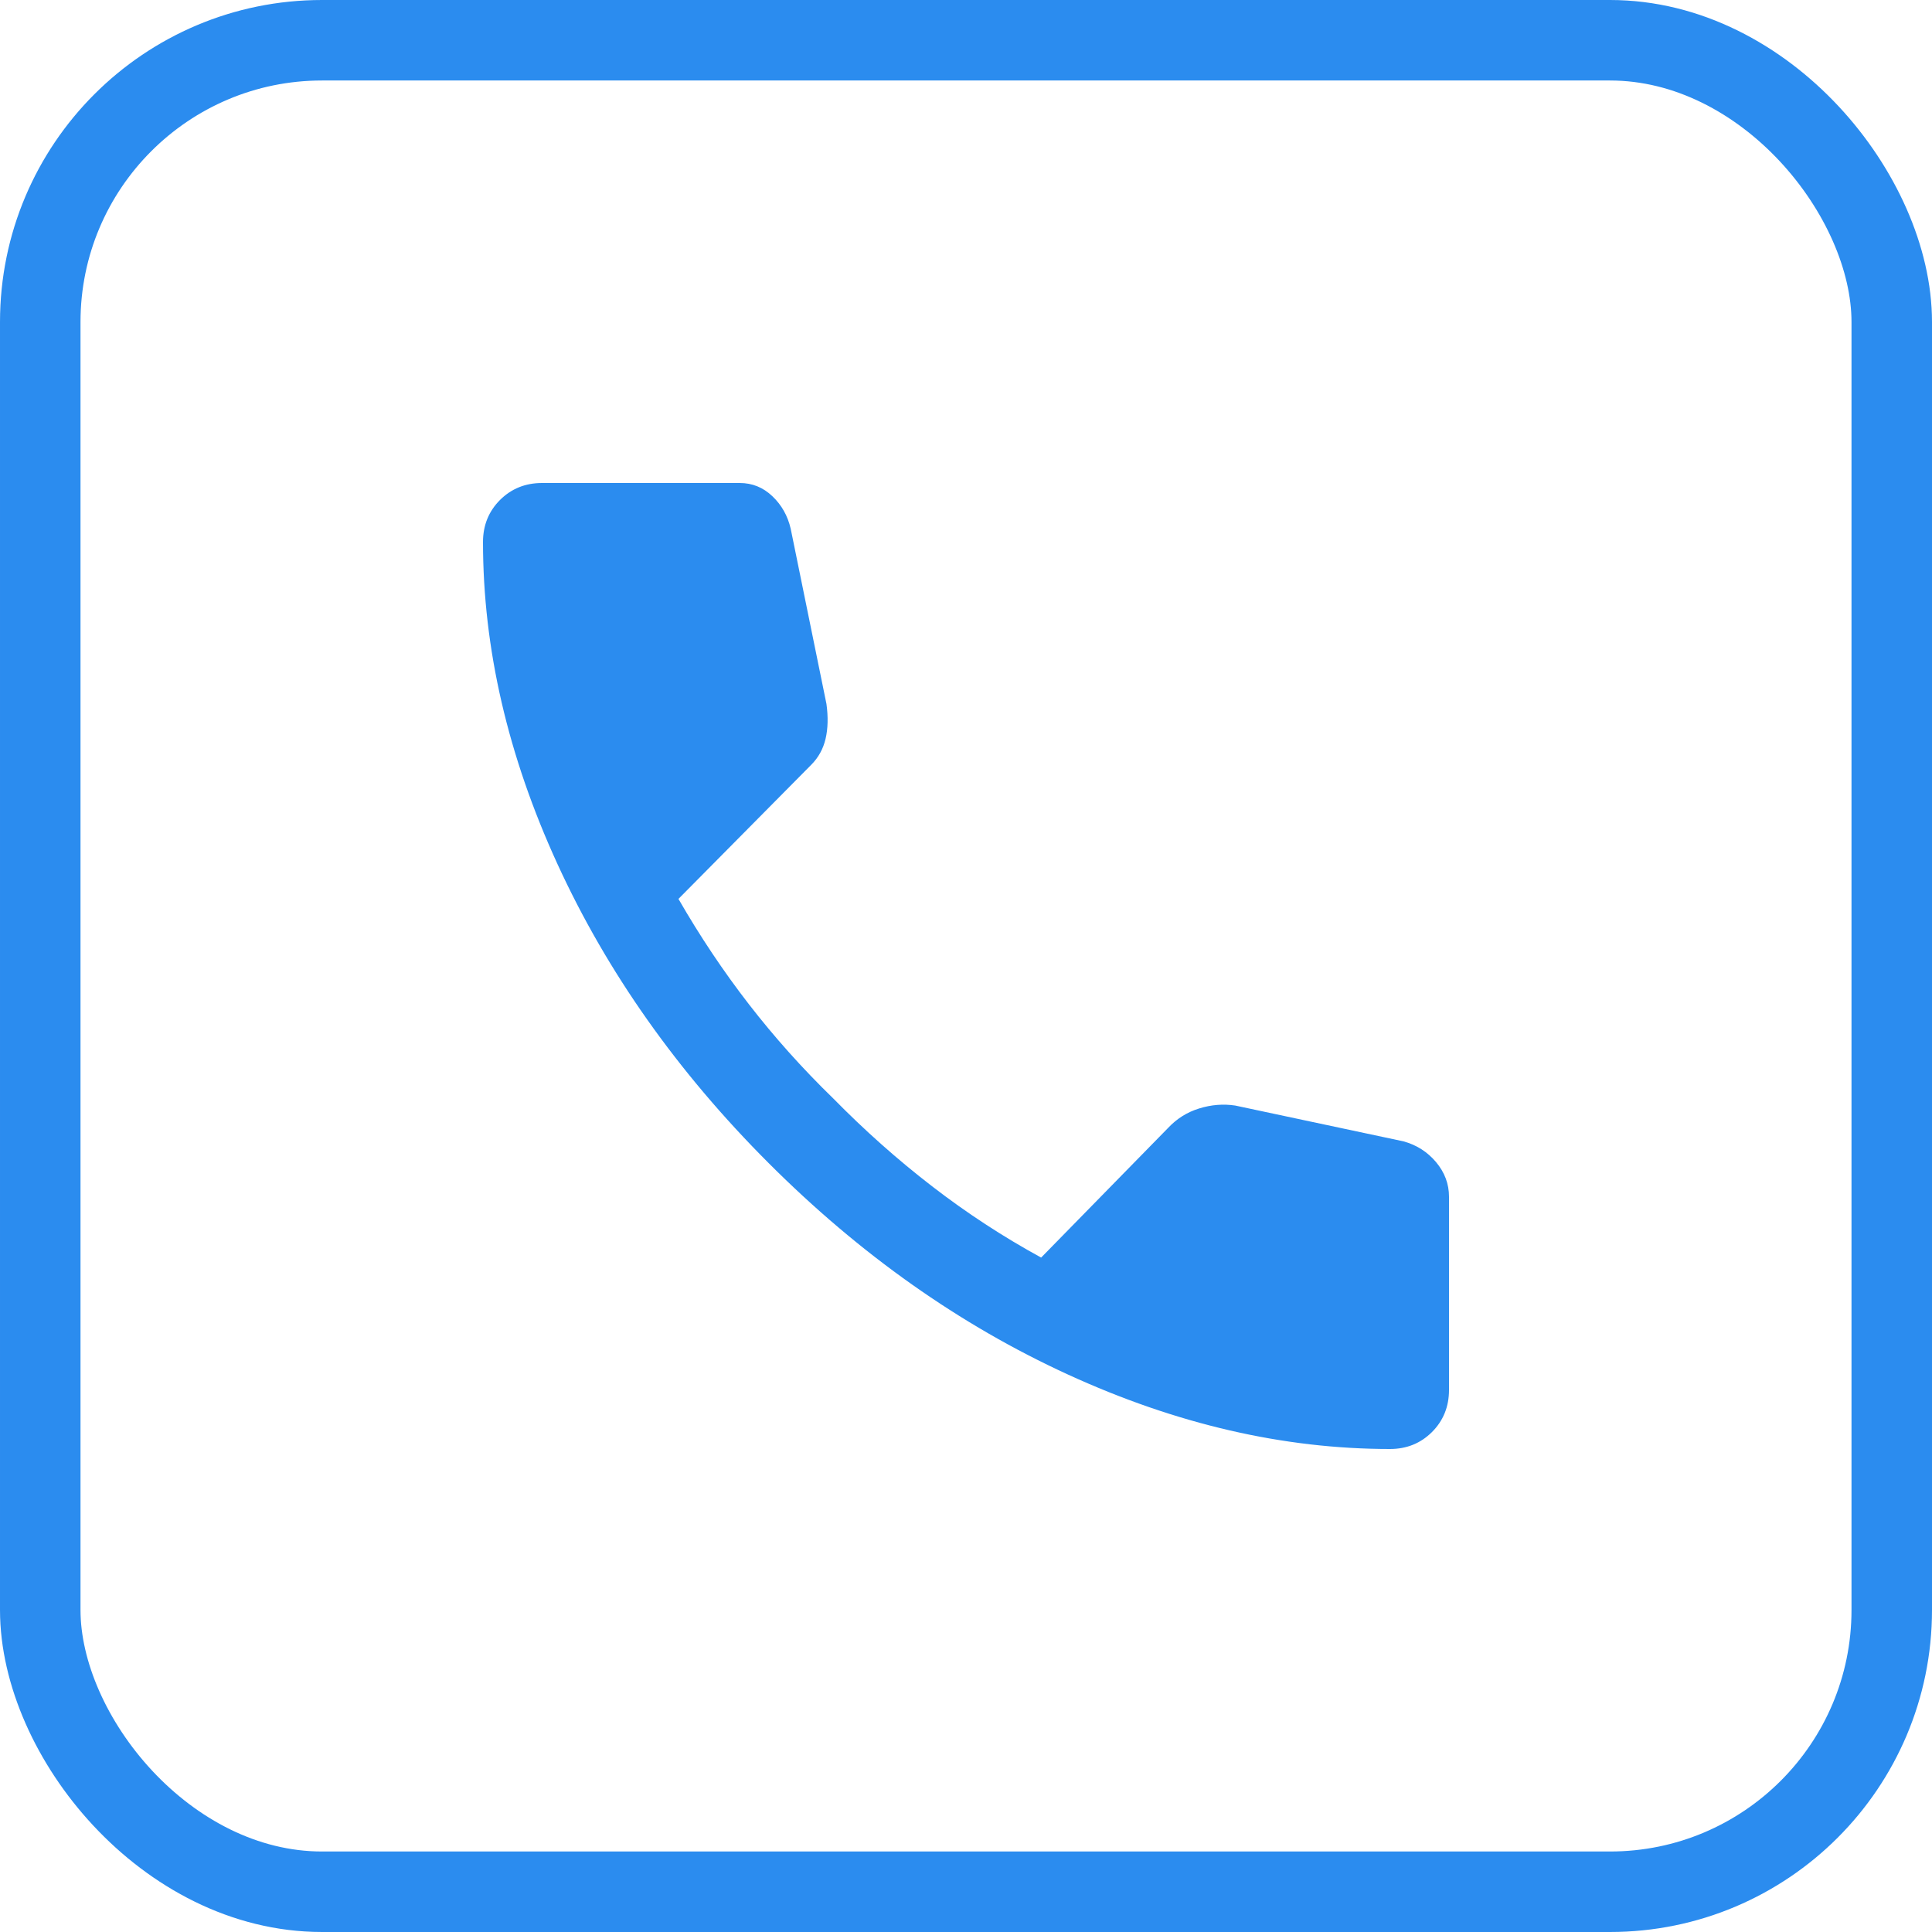
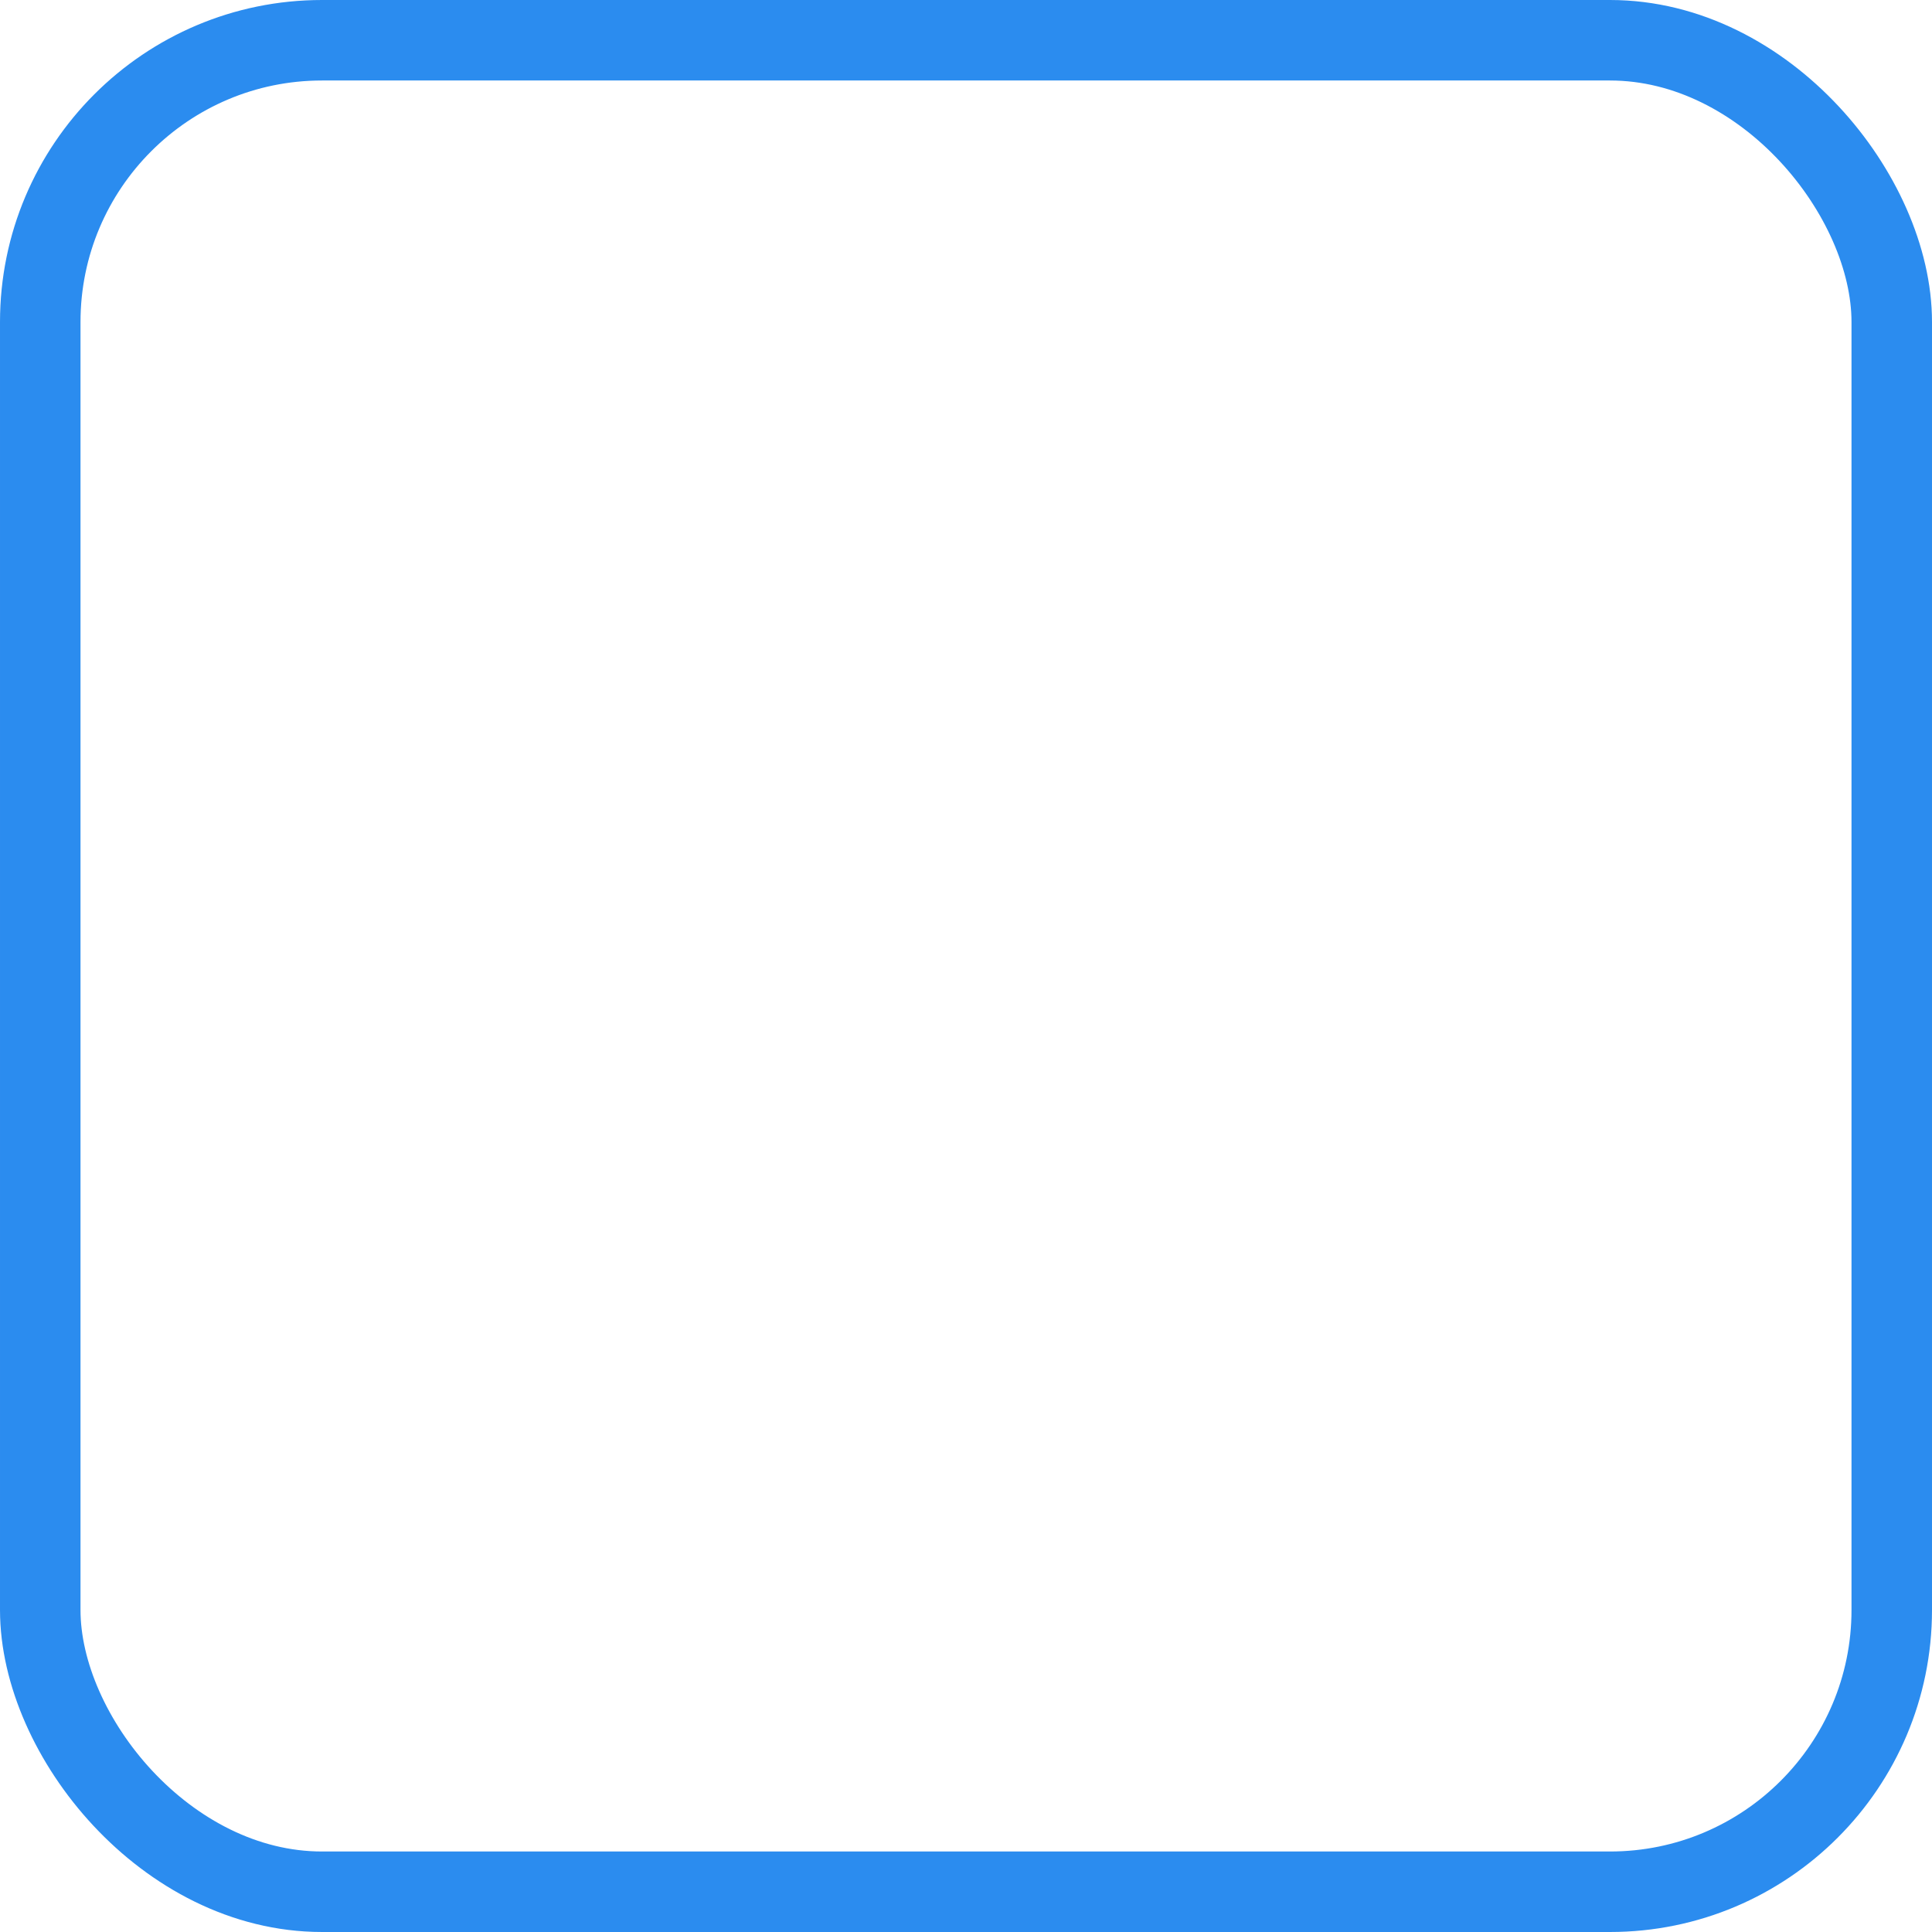
<svg xmlns="http://www.w3.org/2000/svg" width="48" height="48" viewBox="0 0 48 48" fill="none">
  <rect x="1" y="1" width="46" height="46" rx="7" stroke="#2B8CEF" stroke-width="2" />
  <mask id="mask0_215_16289" style="mask-type:alpha" maskUnits="userSpaceOnUse" x="0" y="0" width="48" height="48">
    <rect width="48" height="48" fill="#D9D9D9" />
  </mask>
  <g mask="url(#mask0_215_16289)">
-     <path d="M34.533 36C31.889 36 29.222 35.383 26.533 34.15C23.844 32.917 21.367 31.167 19.1 28.9C16.833 26.633 15.083 24.156 13.85 21.467C12.617 18.778 12 16.111 12 13.467C12 13.052 12.141 12.704 12.422 12.422C12.704 12.141 13.052 12 13.467 12H18.378C18.689 12 18.959 12.109 19.189 12.328C19.419 12.546 19.57 12.815 19.644 13.133L20.533 17.489C20.578 17.815 20.57 18.104 20.511 18.356C20.452 18.607 20.333 18.822 20.156 19L16.856 22.333C17.389 23.259 17.972 24.132 18.606 24.95C19.239 25.768 19.937 26.548 20.7 27.289C21.478 28.081 22.296 28.809 23.156 29.472C24.015 30.135 24.918 30.726 25.867 31.244L29.022 28.022C29.237 27.793 29.494 27.631 29.794 27.539C30.094 27.446 30.393 27.422 30.689 27.467L34.867 28.356C35.193 28.445 35.463 28.617 35.678 28.872C35.893 29.128 36 29.415 36 29.733V34.533C36 34.948 35.859 35.296 35.578 35.578C35.296 35.859 34.948 36 34.533 36Z" fill="#2B8CEF" />
-   </g>
+     </g>
</svg>